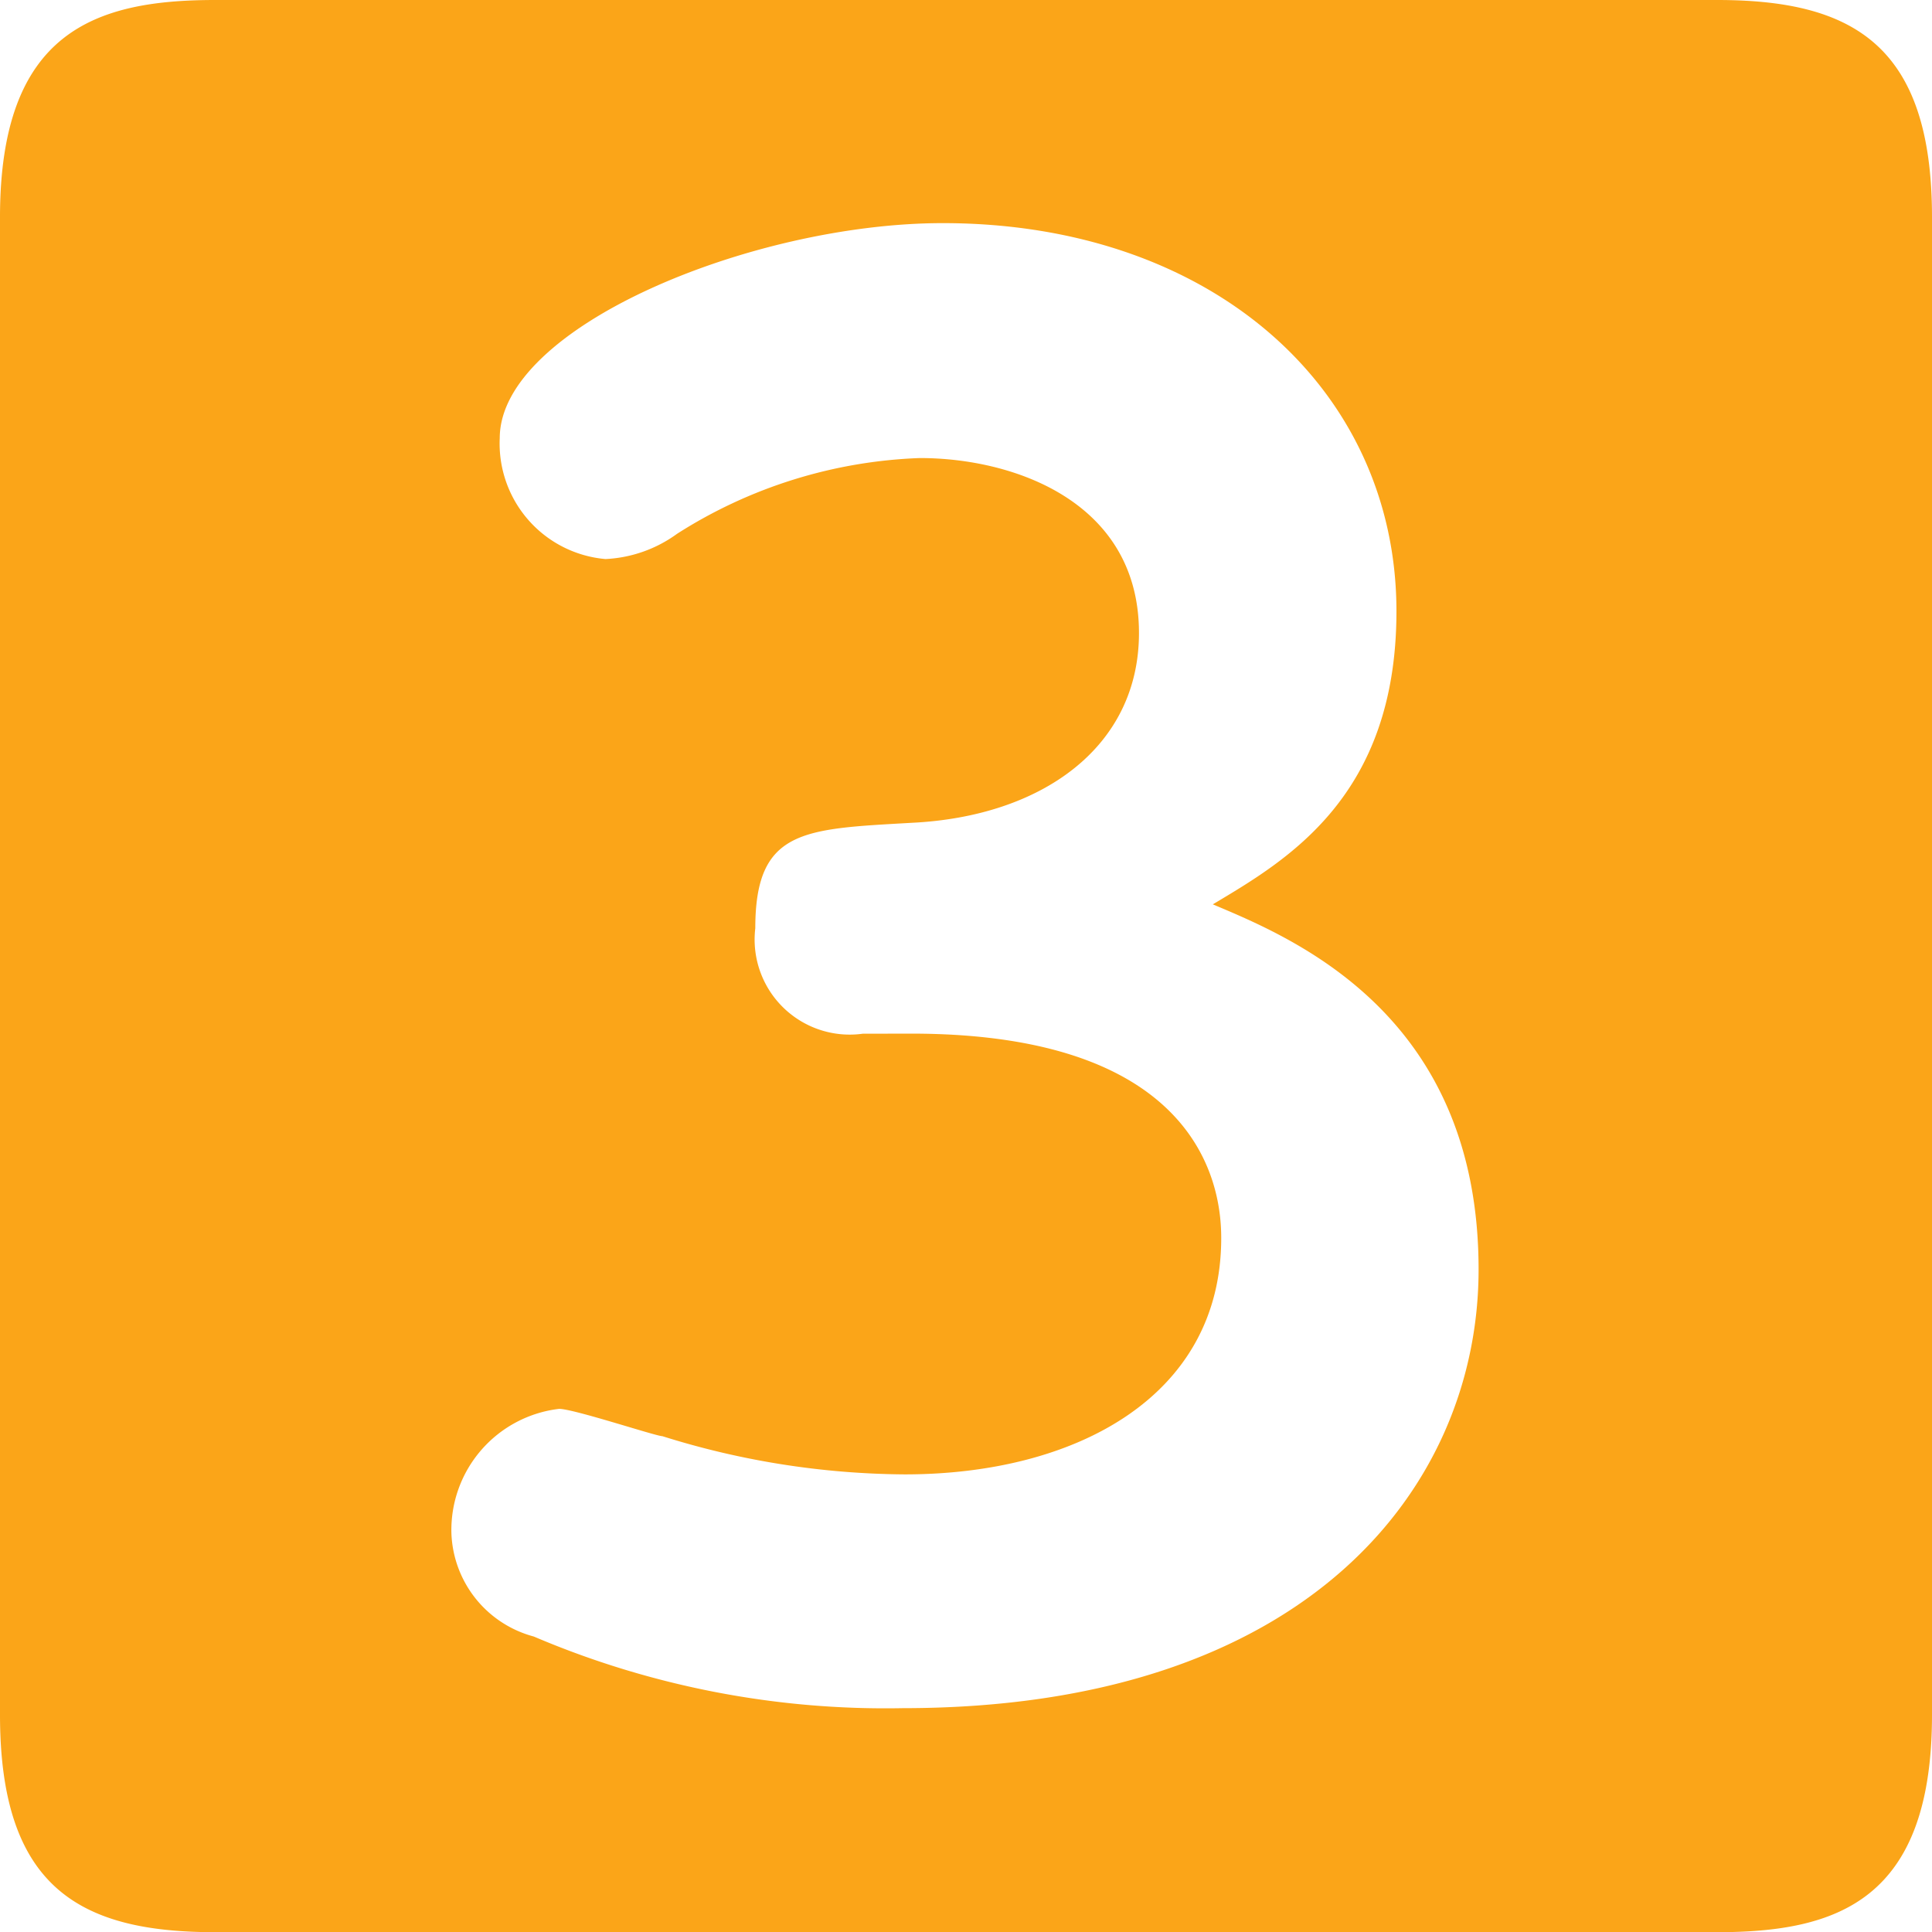
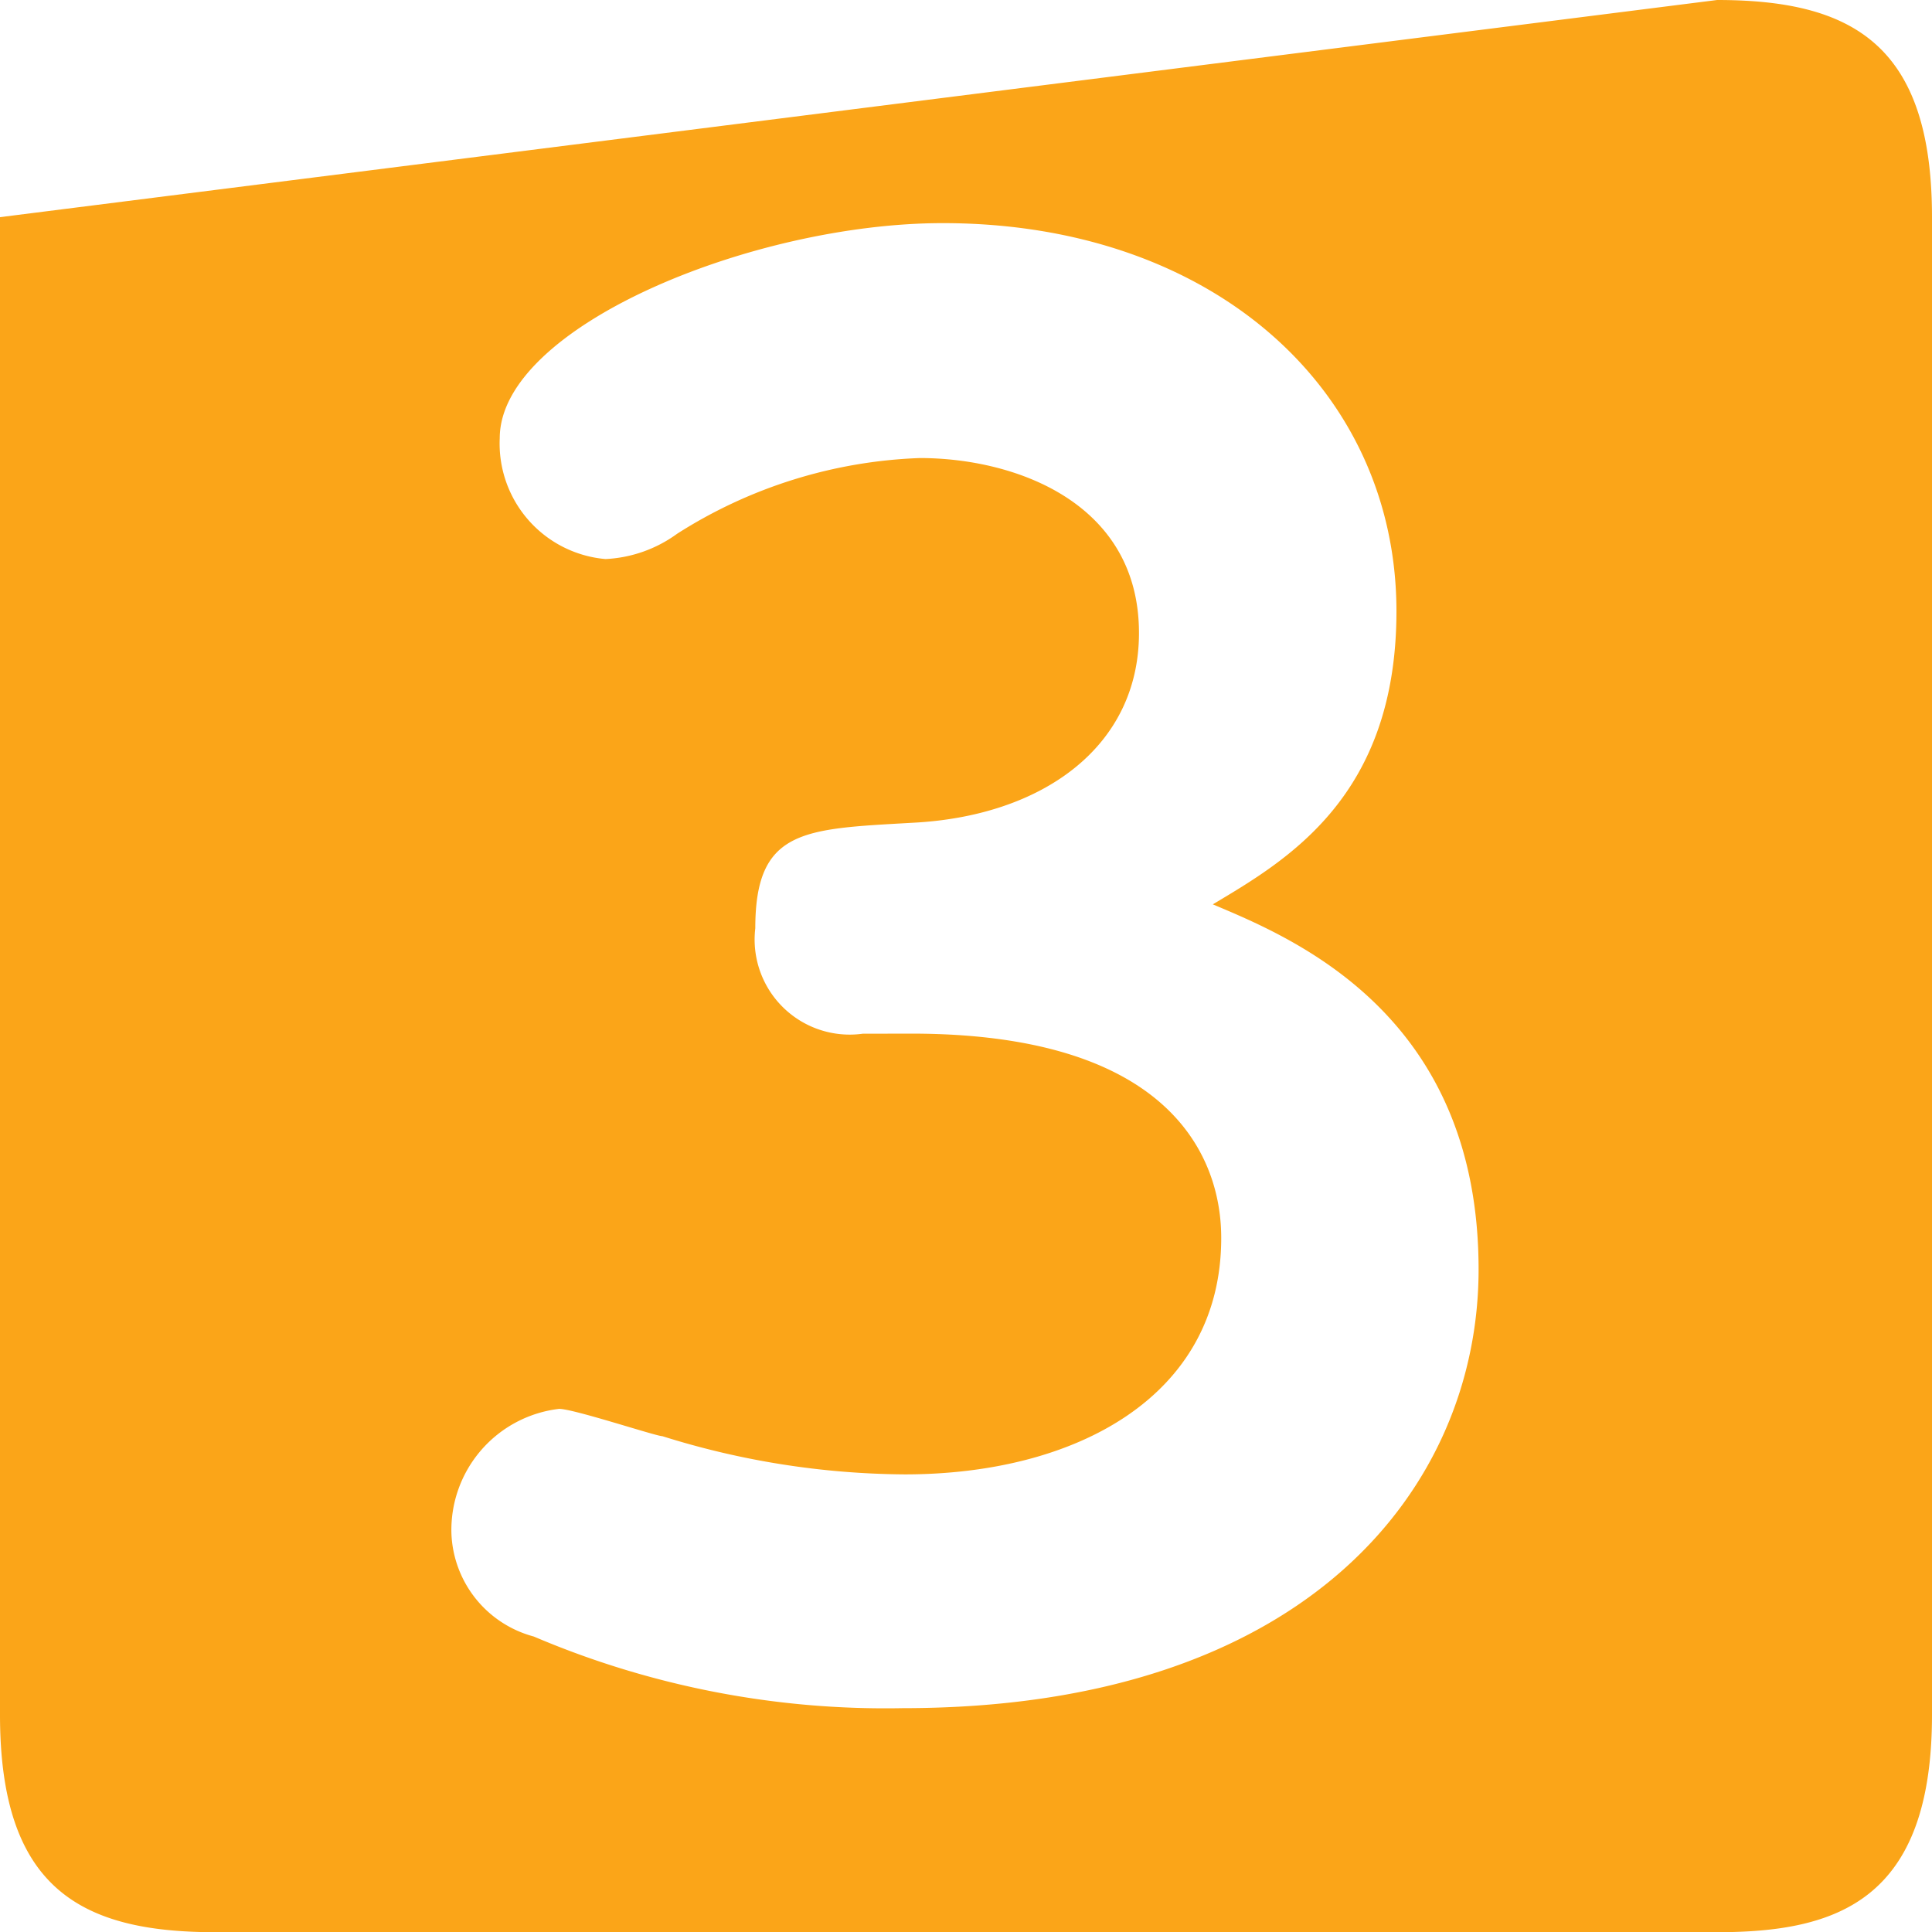
<svg xmlns="http://www.w3.org/2000/svg" width="40.454" height="40.459" viewBox="0 0 40.454 40.459">
-   <path d="M35.954,40.394c2.827,0,4.5.93,4.5,4.547V76.3c0,3.887-1.985,4.552-4.5,4.552H4.505C1.678,80.853,0,79.923,0,76.3V44.941c0-3.882,1.985-4.547,4.505-4.547ZM19.081,62.037c6.272,0,6.49,3.445,6.49,4.282,0,3.315-3.045,4.947-6.625,4.947a17.228,17.228,0,0,1-5.077-.8c-.135,0-1.855-.572-2.162-.572a2.555,2.555,0,0,0-2.255,2.6,2.324,2.324,0,0,0,1.725,2.167,18.77,18.77,0,0,0,7.727,1.5c8.481,0,12.056-4.64,12.056-9.187,0-5.347-3.887-6.937-5.565-7.644,1.549-.925,3.845-2.25,3.845-6.137,0-4.635-3.845-8.127-9.5-8.127-3.975,0-9.276,2.167-9.276,4.505A2.427,2.427,0,0,0,12.679,52.1a2.771,2.771,0,0,0,1.5-.53,10.111,10.111,0,0,1,5.082-1.585c1.985,0,4.588.925,4.588,3.663,0,2.385-2.027,3.845-4.765,3.975-2.255.13-3.269.13-3.269,2.208a1.991,1.991,0,0,0,2.25,2.208Z" transform="translate(0 -40.394)" fill="#fba518" />
+   <path d="M35.954,40.394c2.827,0,4.5.93,4.5,4.547V76.3c0,3.887-1.985,4.552-4.5,4.552H4.505C1.678,80.853,0,79.923,0,76.3V44.941ZM19.081,62.037c6.272,0,6.49,3.445,6.49,4.282,0,3.315-3.045,4.947-6.625,4.947a17.228,17.228,0,0,1-5.077-.8c-.135,0-1.855-.572-2.162-.572a2.555,2.555,0,0,0-2.255,2.6,2.324,2.324,0,0,0,1.725,2.167,18.77,18.77,0,0,0,7.727,1.5c8.481,0,12.056-4.64,12.056-9.187,0-5.347-3.887-6.937-5.565-7.644,1.549-.925,3.845-2.25,3.845-6.137,0-4.635-3.845-8.127-9.5-8.127-3.975,0-9.276,2.167-9.276,4.505A2.427,2.427,0,0,0,12.679,52.1a2.771,2.771,0,0,0,1.5-.53,10.111,10.111,0,0,1,5.082-1.585c1.985,0,4.588.925,4.588,3.663,0,2.385-2.027,3.845-4.765,3.975-2.255.13-3.269.13-3.269,2.208a1.991,1.991,0,0,0,2.25,2.208Z" transform="translate(0 -40.394)" fill="#fba518" />
</svg>